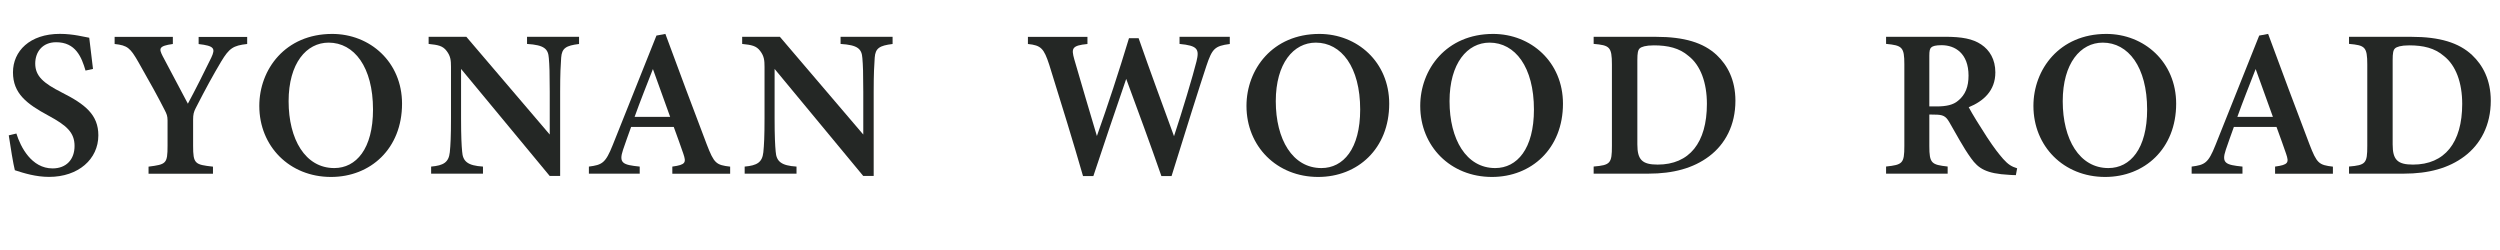
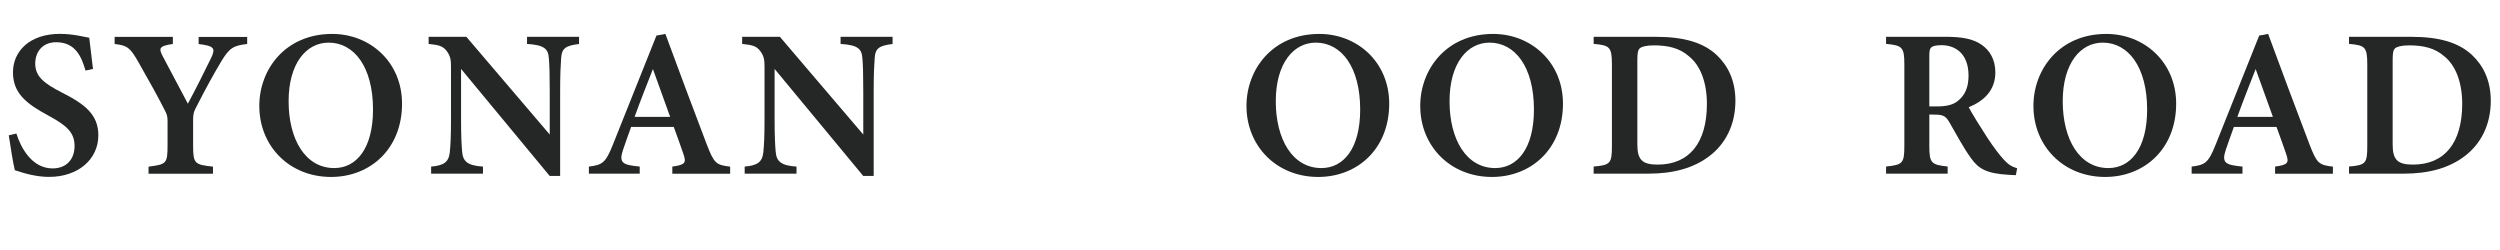
<svg xmlns="http://www.w3.org/2000/svg" id="_レイヤー_2" width="439.26" height="43.96" viewBox="0 0 439.26 43.96">
  <defs>
    <style>.cls-1{fill:#242725;}</style>
  </defs>
  <g id="_レイヤー_1-2">
    <path class="cls-1" d="M15.03,12.41c-.7-2.39-1.74-4.99-5.17-4.99-2.41,0-3.67,1.72-3.67,3.74,0,2.22,1.46,3.46,4.65,5.08,4.13,2.08,6.44,3.92,6.44,7.54,0,4.2-3.54,7.3-8.65,7.3-2.32,0-4.36-.63-6.02-1.17-.25-.92-.81-4.3-1.07-6.13l1.34-.32c.74,2.38,2.66,6.13,6.36,6.13,2.4,0,3.86-1.56,3.86-3.94s-1.4-3.61-4.56-5.32c-3.86-2.08-6.26-3.91-6.26-7.62s2.93-6.76,8.25-6.76c2.38,0,4.35.56,5.15.68.15,1.36.37,3.12.66,5.48l-1.32.29Z" />
    <path class="cls-1" d="M43.42,7.73c-2.45.27-3.15.75-4.54,3.05-1.45,2.44-2.67,4.65-4.49,8.21-.35.68-.46,1.13-.46,2.04v4.58c0,3.17.31,3.32,3.49,3.67v1.25h-11.32v-1.25c3.08-.4,3.34-.49,3.34-3.67v-4.44c0-.79-.15-1.15-.52-1.86-1.15-2.26-2.48-4.69-4.62-8.43-1.4-2.44-1.89-2.91-4.16-3.15v-1.25h10.23v1.25c-2.54.35-2.44.83-1.8,2.11,1.34,2.56,2.98,5.65,4.44,8.38,1.19-2.21,3.08-5.94,4.12-8.11.75-1.61.52-2.05-2.23-2.37v-1.25h8.53v1.25Z" />
    <path class="cls-1" d="M58.36,5.96c6.66,0,12.28,4.94,12.28,12.26,0,7.91-5.55,12.87-12.48,12.87-7.3,0-12.6-5.4-12.6-12.48,0-6.43,4.58-12.65,12.8-12.65ZM57.74,7.49c-3.9,0-7.03,3.62-7.03,10.3s2.93,11.74,8.02,11.74c3.85,0,6.81-3.38,6.81-10.28,0-7.48-3.31-11.76-7.8-11.76Z" />
    <path class="cls-1" d="M101.74,7.73c-2.3.28-3.02.73-3.14,2.4-.09,1.35-.18,2.71-.18,6.01v14.77h-1.84l-15.57-18.8v8.67c0,3.26.09,4.78.19,5.85.12,1.72.95,2.47,3.66,2.64v1.25h-9.11v-1.25c2.17-.19,3.09-.74,3.28-2.51.13-1.28.21-2.73.21-6v-9c0-1.16-.07-1.89-.76-2.8-.68-.92-1.53-1.07-3.17-1.24v-1.25h6.63l14.65,17.17v-7.5c0-3.3-.05-4.65-.16-5.93-.11-1.62-.79-2.3-3.83-2.49v-1.25h9.14v1.25Z" />
    <path class="cls-1" d="M118.13,30.52v-1.25c2.36-.32,2.46-.71,1.94-2.24-.41-1.23-1.05-2.96-1.69-4.73h-7.49c-.47,1.33-1,2.75-1.42,4.02-.79,2.36-.03,2.65,2.93,2.95v1.25h-8.93v-1.25c2.33-.3,2.92-.6,4.19-3.79l7.68-19.23,1.57-.29c2.35,6.4,4.88,13.13,7.26,19.39,1.3,3.36,1.64,3.64,4.12,3.93v1.25h-10.17ZM114.72,12.13c-1.11,2.85-2.23,5.64-3.22,8.41h6.25l-3.03-8.41Z" />
    <path class="cls-1" d="M156.83,7.73c-2.3.28-3.02.73-3.14,2.4-.09,1.35-.18,2.71-.18,6.01v14.77h-1.84l-15.57-18.8v8.67c0,3.26.09,4.78.19,5.85.12,1.72.95,2.47,3.66,2.64v1.25h-9.11v-1.25c2.17-.19,3.09-.74,3.28-2.51.13-1.28.21-2.73.21-6v-9c0-1.16-.07-1.89-.76-2.8-.68-.92-1.53-1.07-3.17-1.24v-1.25h6.63l14.65,17.17v-7.5c0-3.3-.05-4.65-.16-5.93-.11-1.62-.79-2.3-3.83-2.49v-1.25h9.14v1.25Z" />
-     <path class="cls-1" d="M216.07,7.73c-2.64.35-3.08.81-4.1,3.84-1.05,3.15-3.89,12.14-6.12,19.36h-1.79c-1.9-5.48-4.14-11.54-6.18-17.07-2,5.86-3.97,11.59-5.77,17.07h-1.82c-1.61-5.62-3.89-13.02-5.93-19.54-.94-2.88-1.44-3.43-3.75-3.66v-1.25h10.46v1.25c-2.76.27-2.84.78-2.32,2.67,1.3,4.51,2.66,9.05,3.98,13.5,1.94-5.45,3.87-11.34,5.64-17.19h1.69c2.05,5.88,4.14,11.51,6.22,17.22,1.43-4.32,3.33-10.64,3.95-13.14.53-2.17.19-2.77-2.98-3.07v-1.25h8.83v1.25Z" />
    <path class="cls-1" d="M231.81,5.96c6.66,0,12.28,4.94,12.28,12.26,0,7.91-5.55,12.87-12.48,12.87-7.3,0-12.6-5.4-12.6-12.48,0-6.43,4.58-12.65,12.8-12.65ZM231.19,7.49c-3.9,0-7.03,3.62-7.03,10.3s2.93,11.74,8.02,11.74c3.85,0,6.81-3.38,6.81-10.28,0-7.48-3.31-11.76-7.8-11.76Z" />
    <path class="cls-1" d="M262.34,5.96c6.66,0,12.28,4.94,12.28,12.26,0,7.91-5.55,12.87-12.48,12.87-7.3,0-12.6-5.4-12.6-12.48,0-6.43,4.58-12.65,12.8-12.65ZM261.72,7.49c-3.9,0-7.03,3.62-7.03,10.3s2.93,11.74,8.02,11.74c3.85,0,6.81-3.38,6.81-10.28,0-7.48-3.31-11.76-7.8-11.76Z" />
    <path class="cls-1" d="M290.99,6.47c4.9,0,8.32,1.01,10.66,3.22,1.86,1.75,3.27,4.34,3.27,8.01,0,4.28-1.78,7.63-4.63,9.77-2.76,2.08-6.31,3.04-10.64,3.04h-9.64v-1.25c2.94-.25,3.21-.56,3.21-3.61v-14.31c0-3.13-.42-3.38-3.21-3.63v-1.25h10.98ZM287.69,25.39c0,2.68.85,3.53,3.57,3.53,5.58,0,8.65-3.85,8.65-10.67,0-3.7-1.1-6.77-3.23-8.42-1.61-1.39-3.61-1.86-6.09-1.86-1.47,0-2.19.27-2.47.52-.33.29-.43.85-.43,2.05v14.86Z" />
    <path class="cls-1" d="M354.21,30.77c-.31,0-.74-.01-1.2-.05-4-.21-5.4-1.1-6.69-2.92-1.44-1.98-2.6-4.27-3.84-6.37-.62-1.06-1.12-1.29-2.56-1.29l-.93-.02v5.54c0,3.05.38,3.28,3.22,3.6v1.25h-10.82v-1.25c2.9-.31,3.21-.55,3.21-3.6v-14.38c0-3-.38-3.3-3.21-3.57v-1.25h10.28c3.09,0,4.95.36,6.43,1.35,1.49.99,2.49,2.63,2.49,4.91,0,3.25-2.13,5.08-4.68,6.12.59,1.12,2.09,3.55,3.2,5.24,1.32,2.01,2.1,2.98,2.85,3.84.9,1,1.47,1.34,2.46,1.65l-.22,1.18ZM340.26,18.7c1.71,0,2.93-.27,3.78-1,1.3-1.05,1.84-2.48,1.84-4.41,0-3.94-2.39-5.35-4.73-5.35-1.02,0-1.56.15-1.79.37-.29.23-.37.65-.37,1.47v8.92h1.27Z" />
    <path class="cls-1" d="M370.08,5.96c6.66,0,12.28,4.94,12.28,12.26,0,7.91-5.55,12.87-12.48,12.87-7.3,0-12.6-5.4-12.6-12.48,0-6.43,4.58-12.65,12.8-12.65ZM369.46,7.49c-3.9,0-7.03,3.62-7.03,10.3s2.93,11.74,8.02,11.74c3.85,0,6.81-3.38,6.81-10.28,0-7.48-3.31-11.76-7.8-11.76Z" />
    <path class="cls-1" d="M399.74,30.52v-1.25c2.36-.32,2.46-.71,1.94-2.24-.41-1.23-1.05-2.96-1.69-4.73h-7.49c-.47,1.33-1,2.75-1.42,4.02-.79,2.36-.03,2.65,2.93,2.95v1.25h-8.93v-1.25c2.33-.3,2.92-.6,4.19-3.79l7.68-19.23,1.57-.29c2.35,6.4,4.88,13.13,7.26,19.39,1.3,3.36,1.64,3.64,4.12,3.93v1.25h-10.17ZM396.33,12.13c-1.11,2.85-2.23,5.64-3.22,8.41h6.25l-3.03-8.41Z" />
    <path class="cls-1" d="M423.71,6.47c4.9,0,8.32,1.01,10.66,3.22,1.86,1.75,3.27,4.34,3.27,8.01,0,4.28-1.78,7.63-4.63,9.77-2.76,2.08-6.31,3.04-10.64,3.04h-9.64v-1.25c2.94-.25,3.21-.56,3.21-3.61v-14.31c0-3.13-.42-3.38-3.21-3.63v-1.25h10.98ZM420.4,25.39c0,2.68.85,3.53,3.57,3.53,5.58,0,8.65-3.85,8.65-10.67,0-3.7-1.1-6.77-3.23-8.42-1.61-1.39-3.61-1.86-6.09-1.86-1.47,0-2.19.27-2.47.52-.33.29-.43.85-.43,2.05v14.86Z" />
  </g>
</svg>